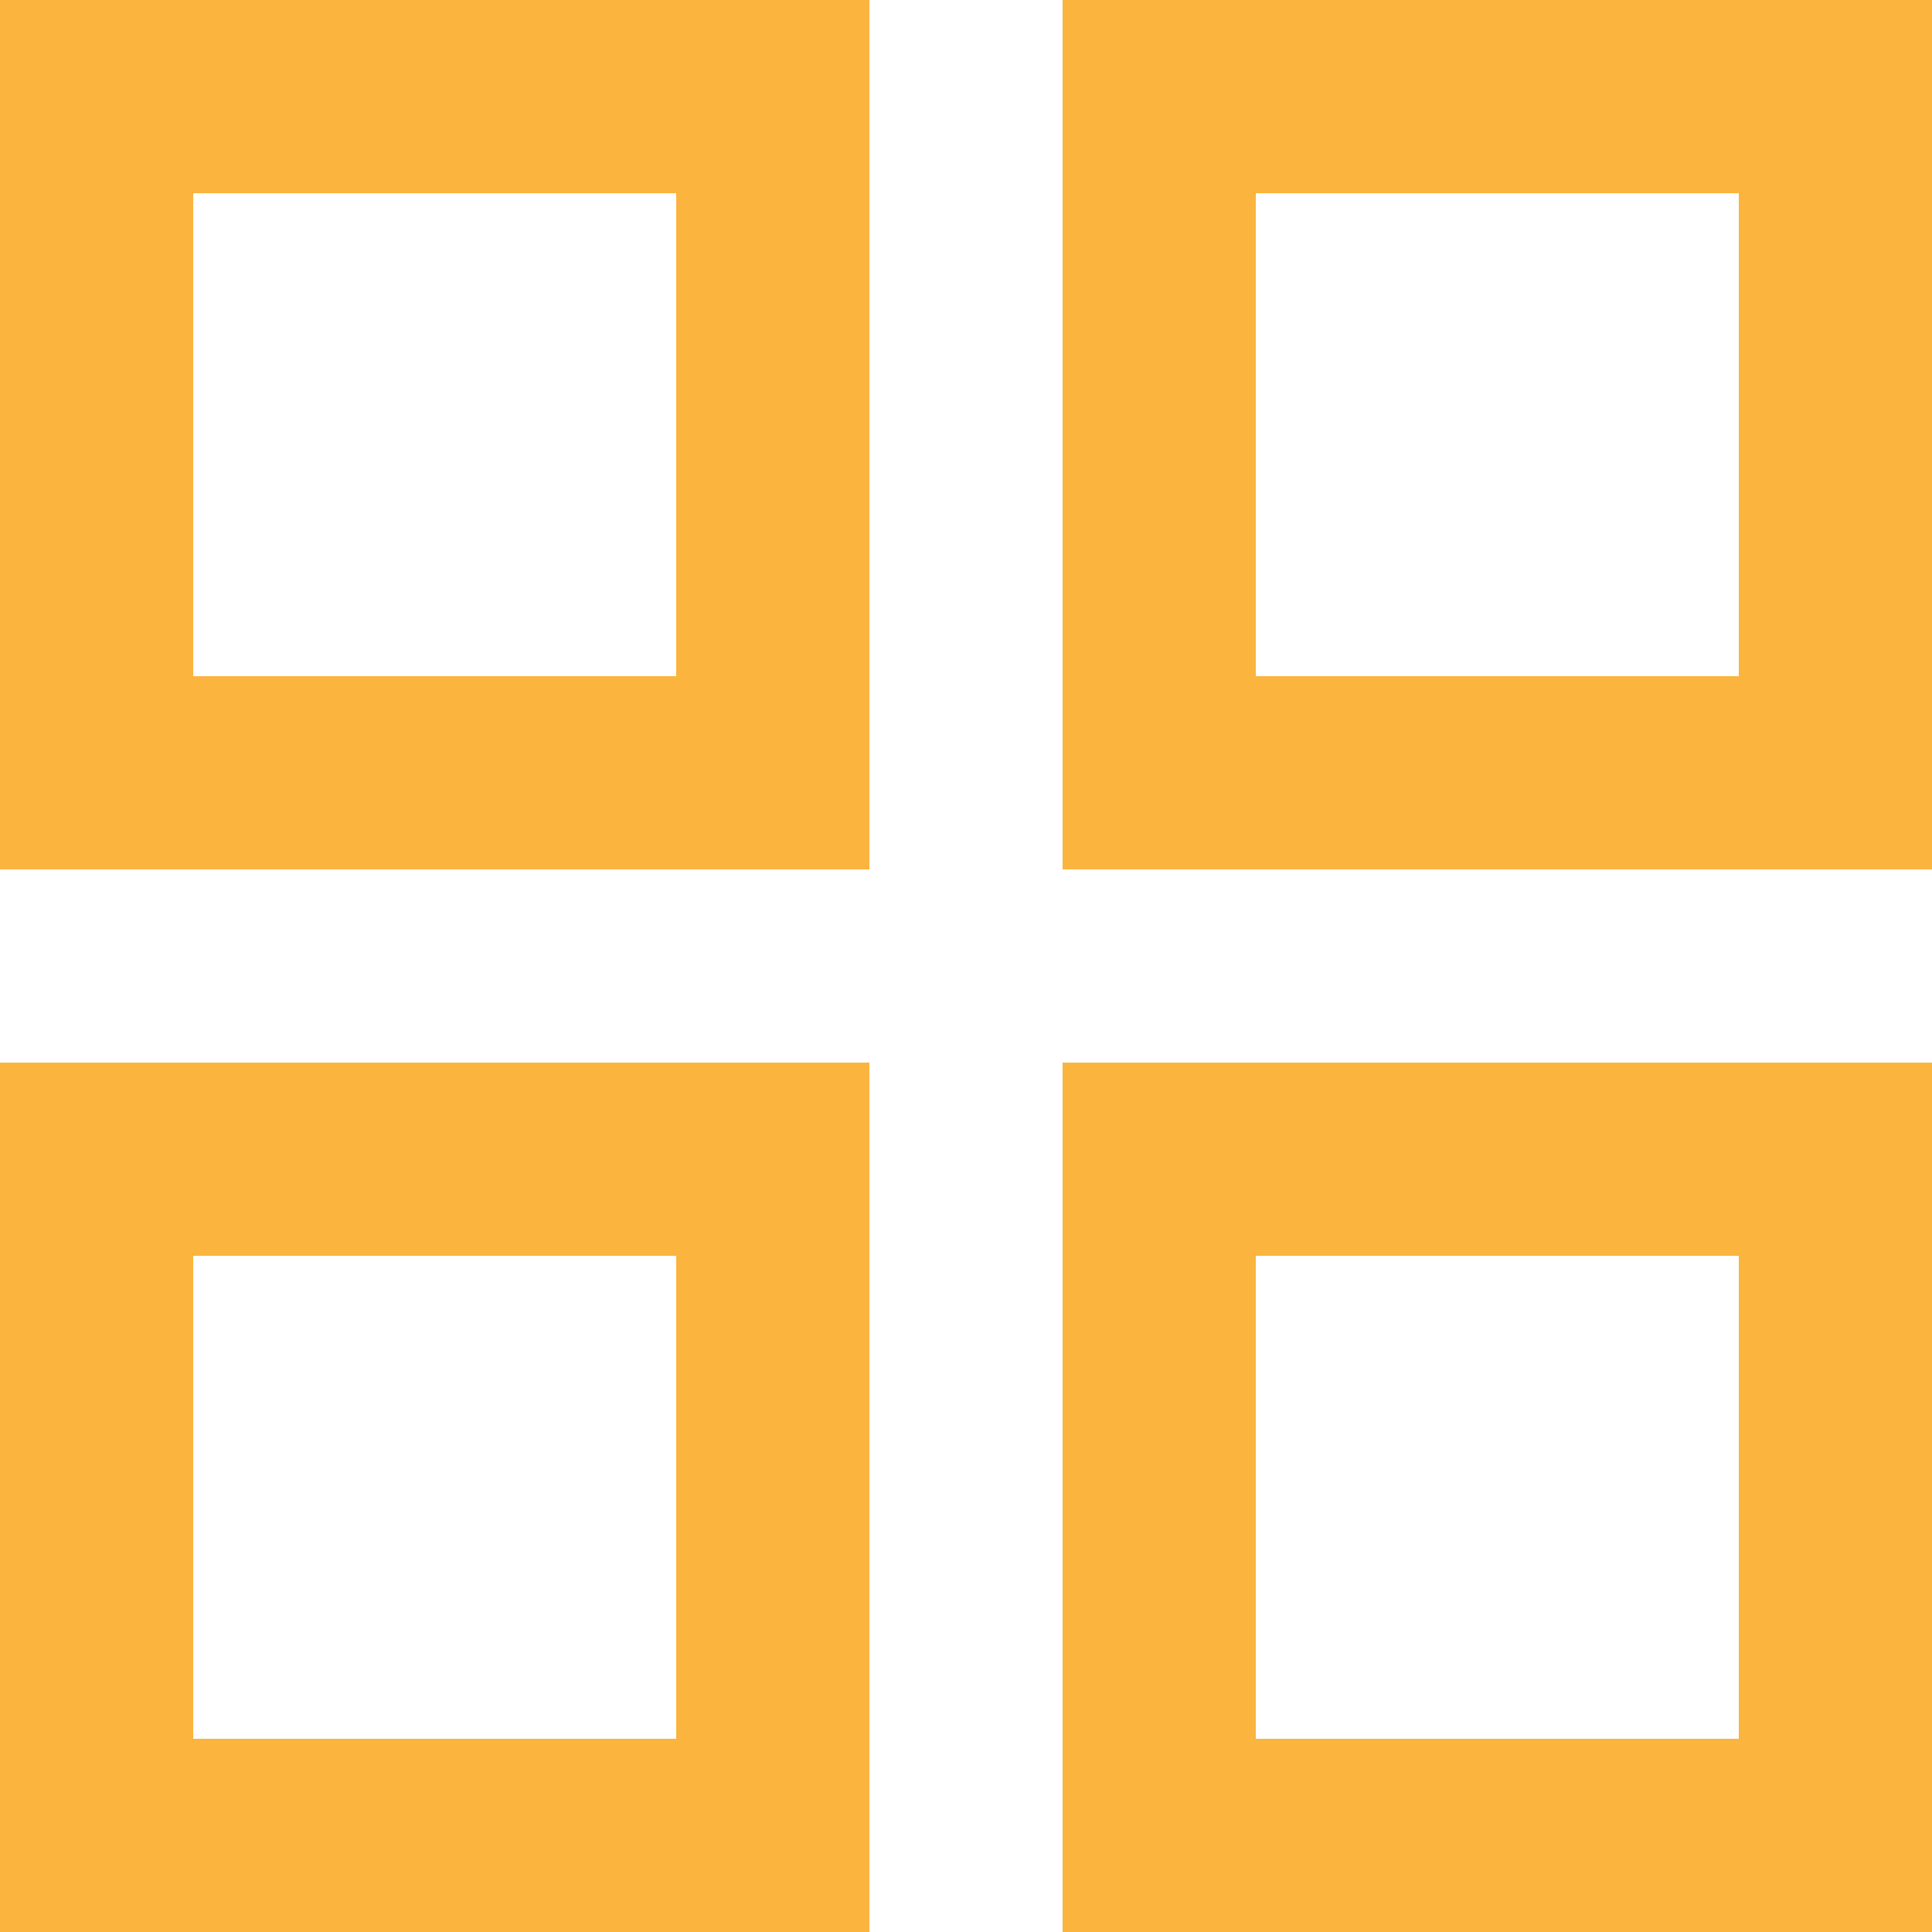
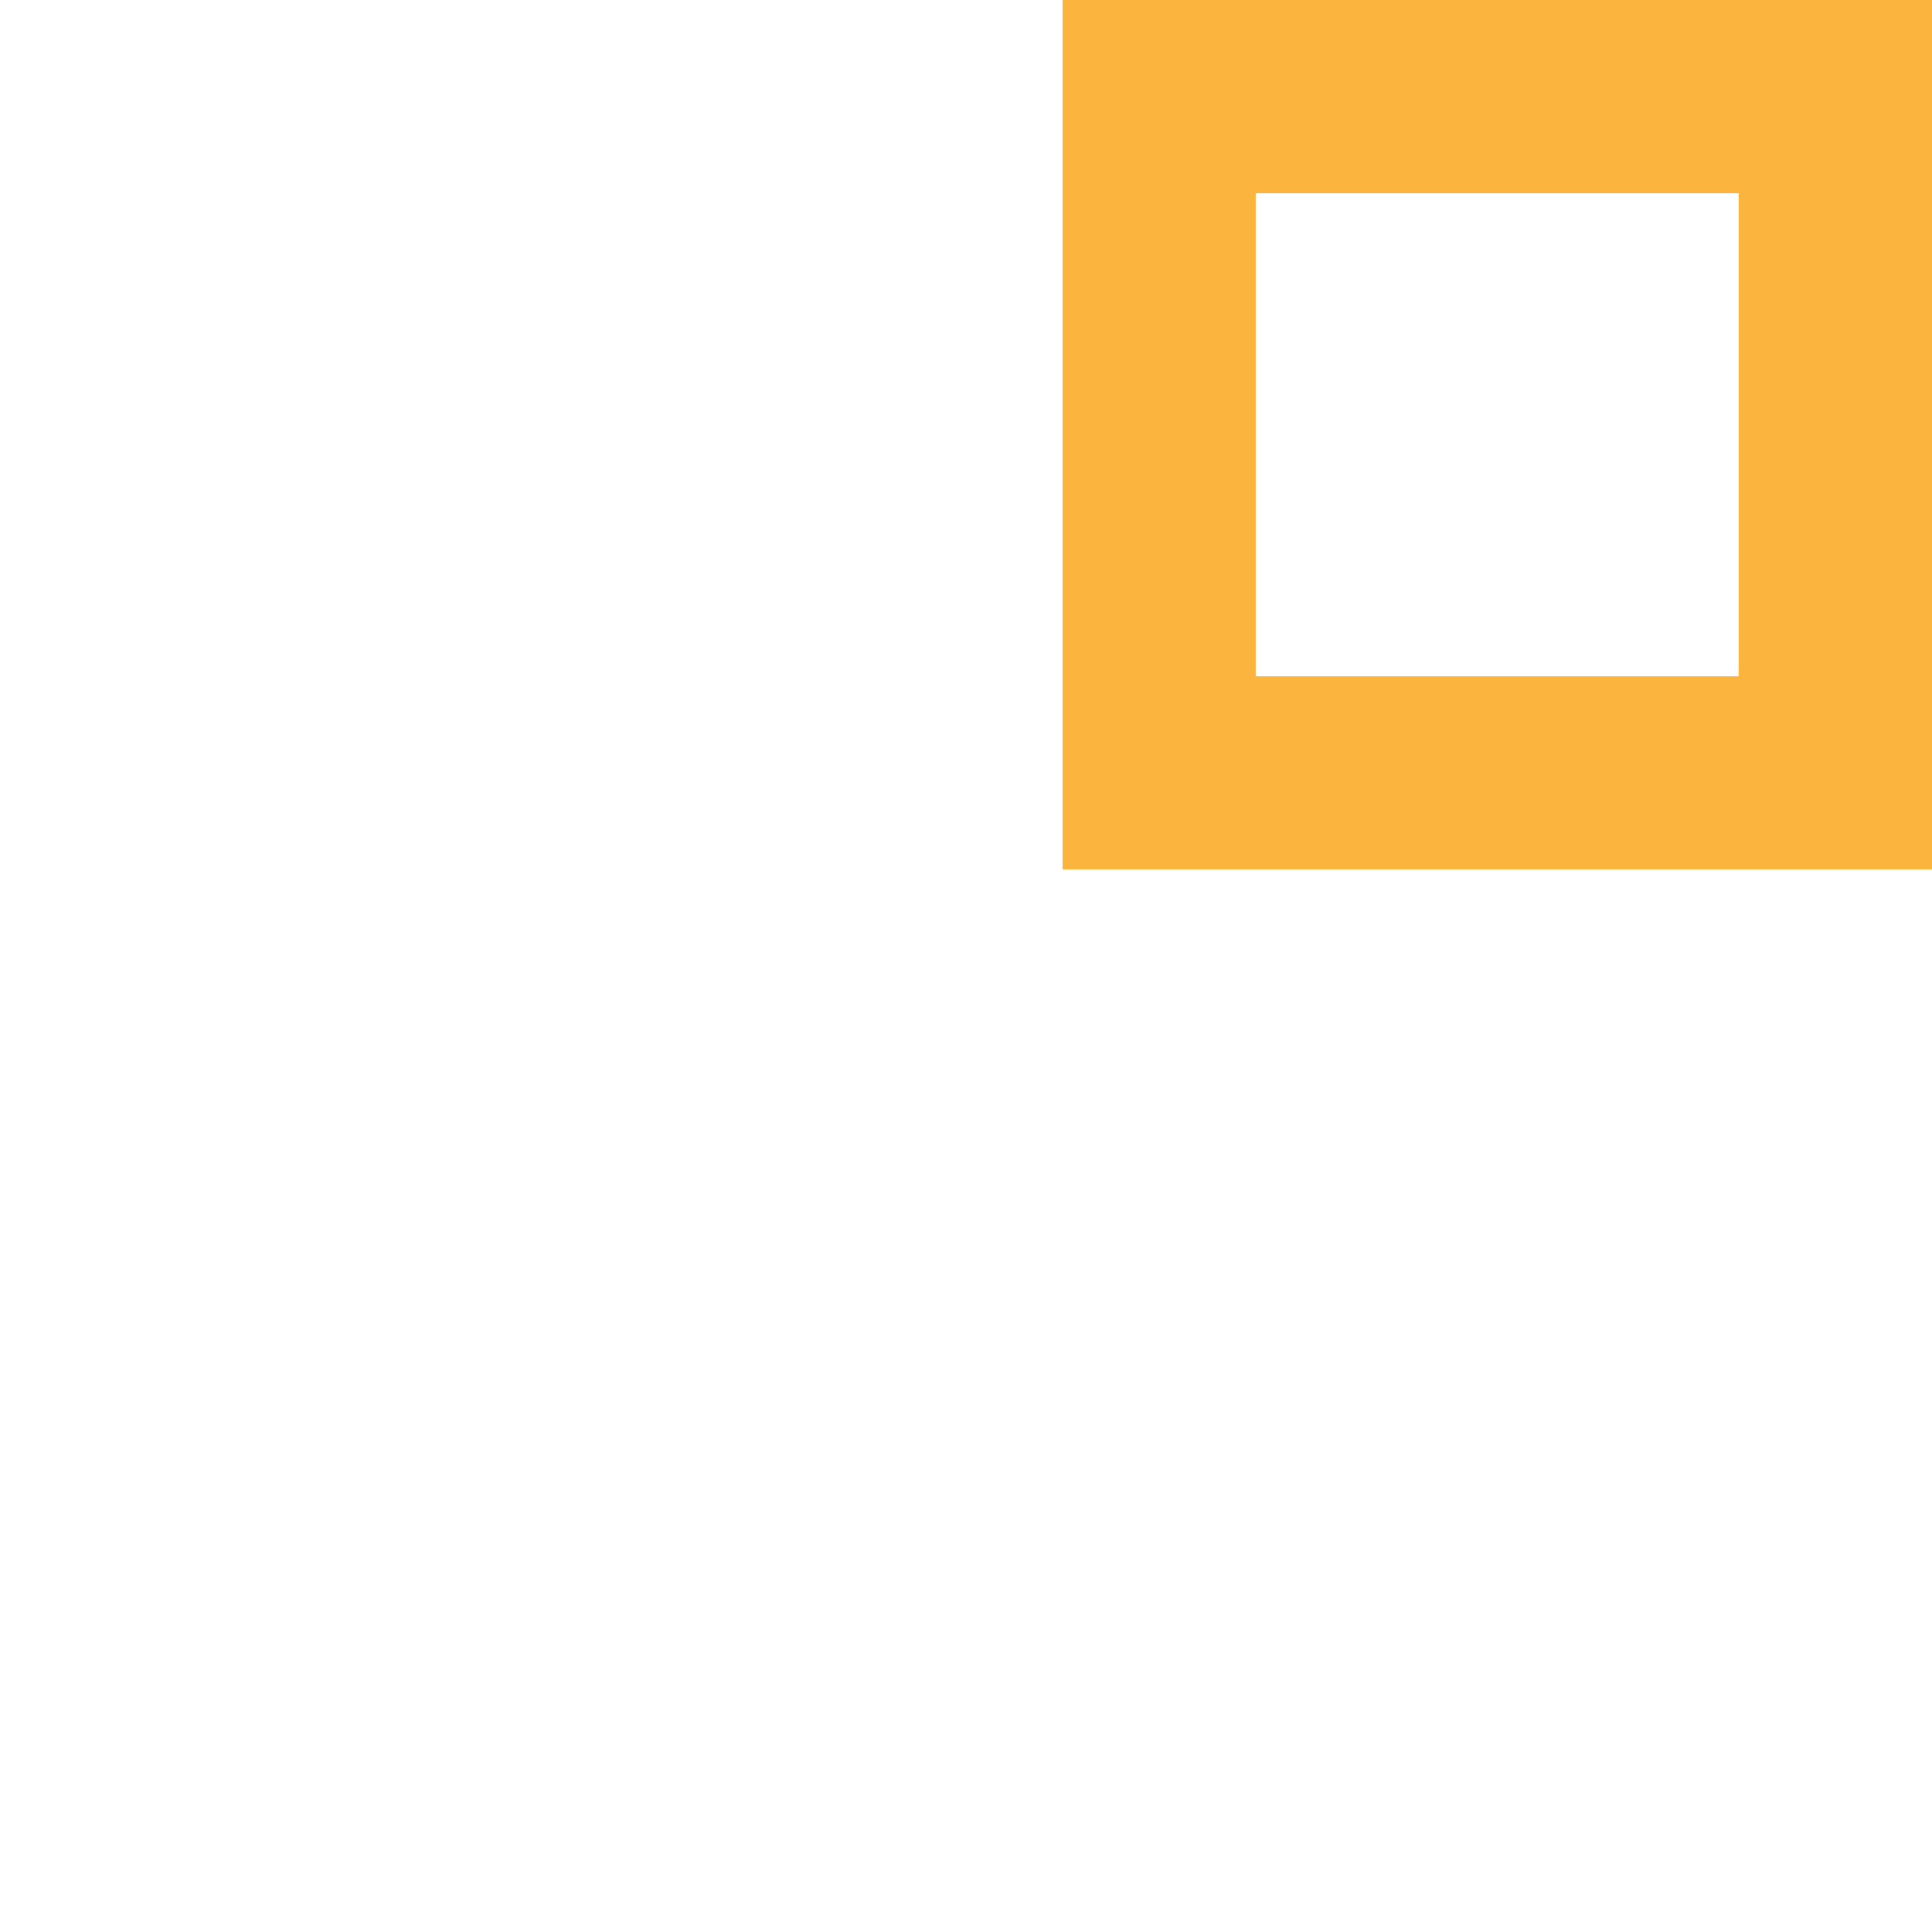
<svg xmlns="http://www.w3.org/2000/svg" width="10" height="10" viewBox="0 0 10 10" fill="none">
  <g clip-path="url(#clip0_6_5)">
-     <rect x="0.5" y="0.5" width="3.5" height="3.5" stroke="#FBB43D" />
    <rect x="6" y="0.5" width="3.5" height="3.5" stroke="#FBB43D" />
-     <rect x="0.5" y="6" width="3.5" height="3.5" stroke="#FBB43D" />
-     <rect x="6" y="6" width="3.5" height="3.5" stroke="#FBB43D" />
  </g>
  <defs>
    <clipPath id="clip0_6_5">
      <rect width="10" height="10" fill="white" />
    </clipPath>
  </defs>
</svg>